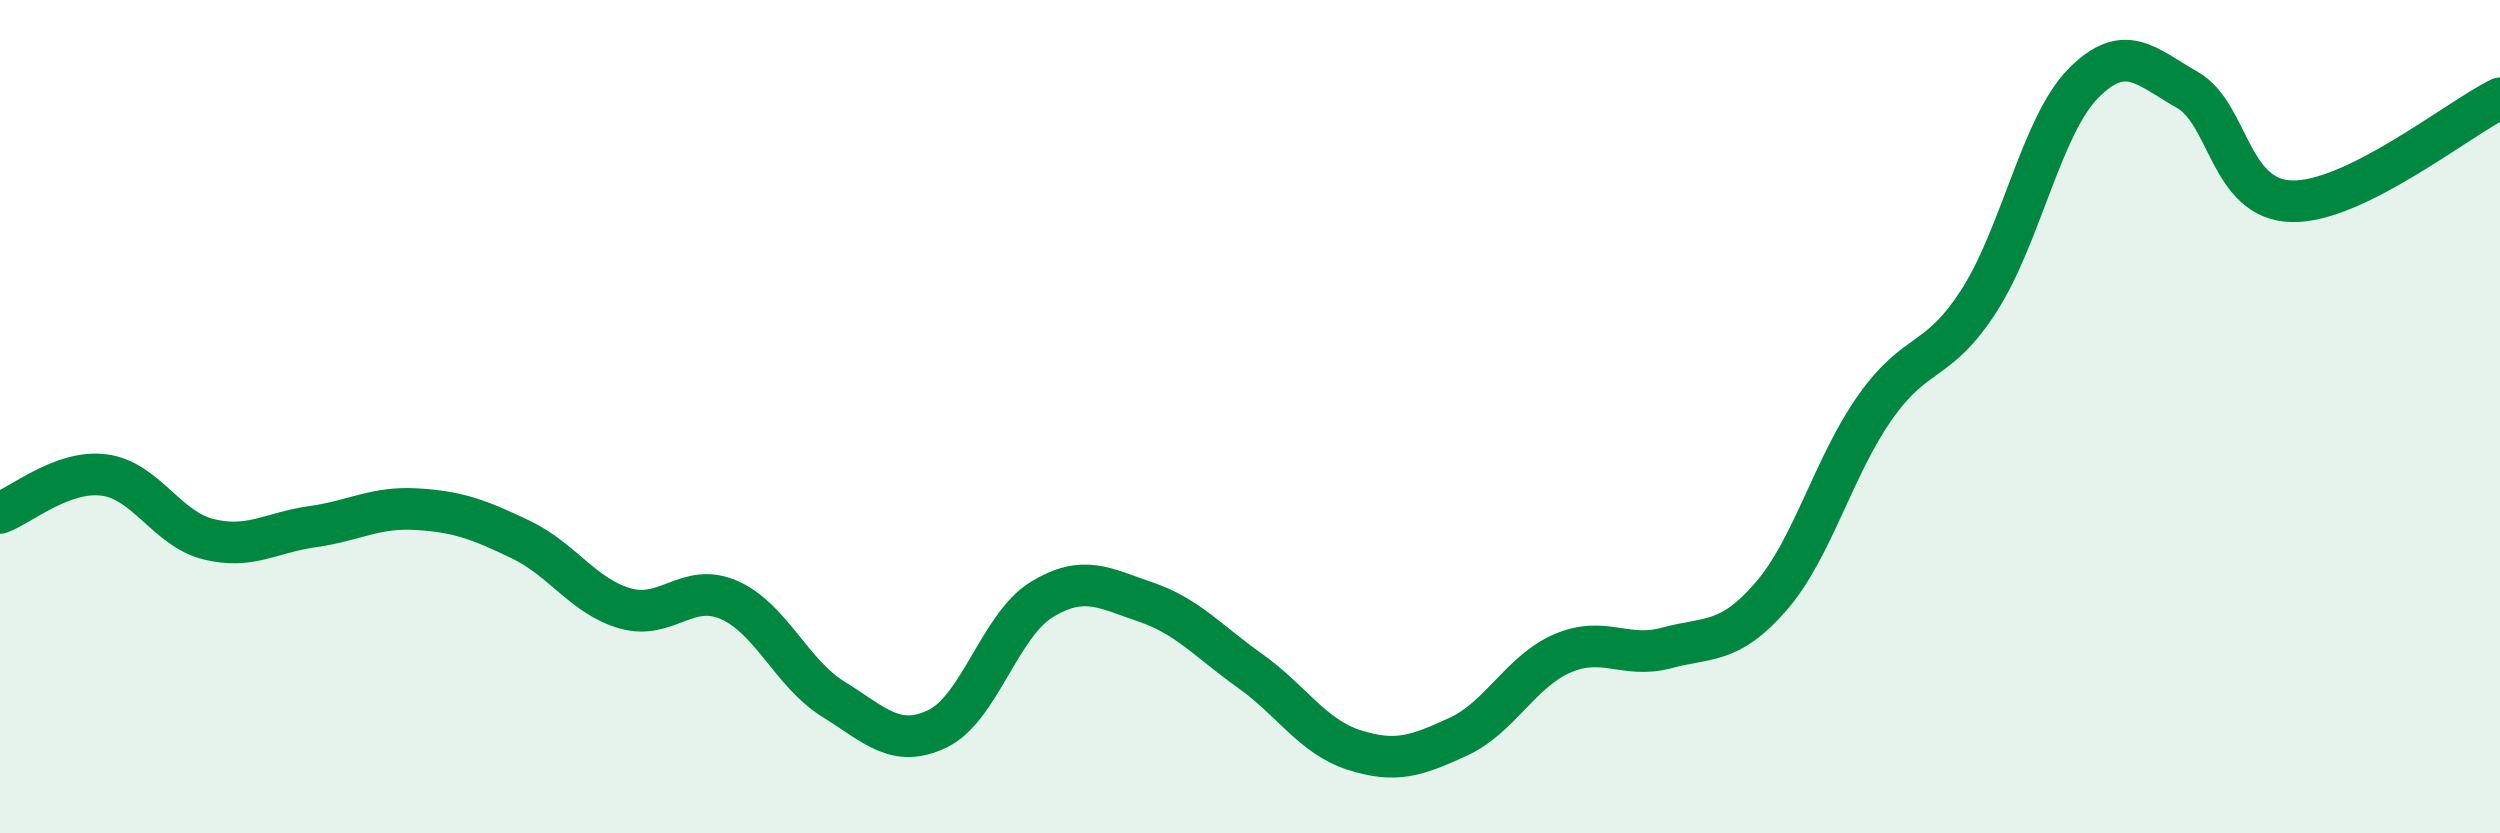
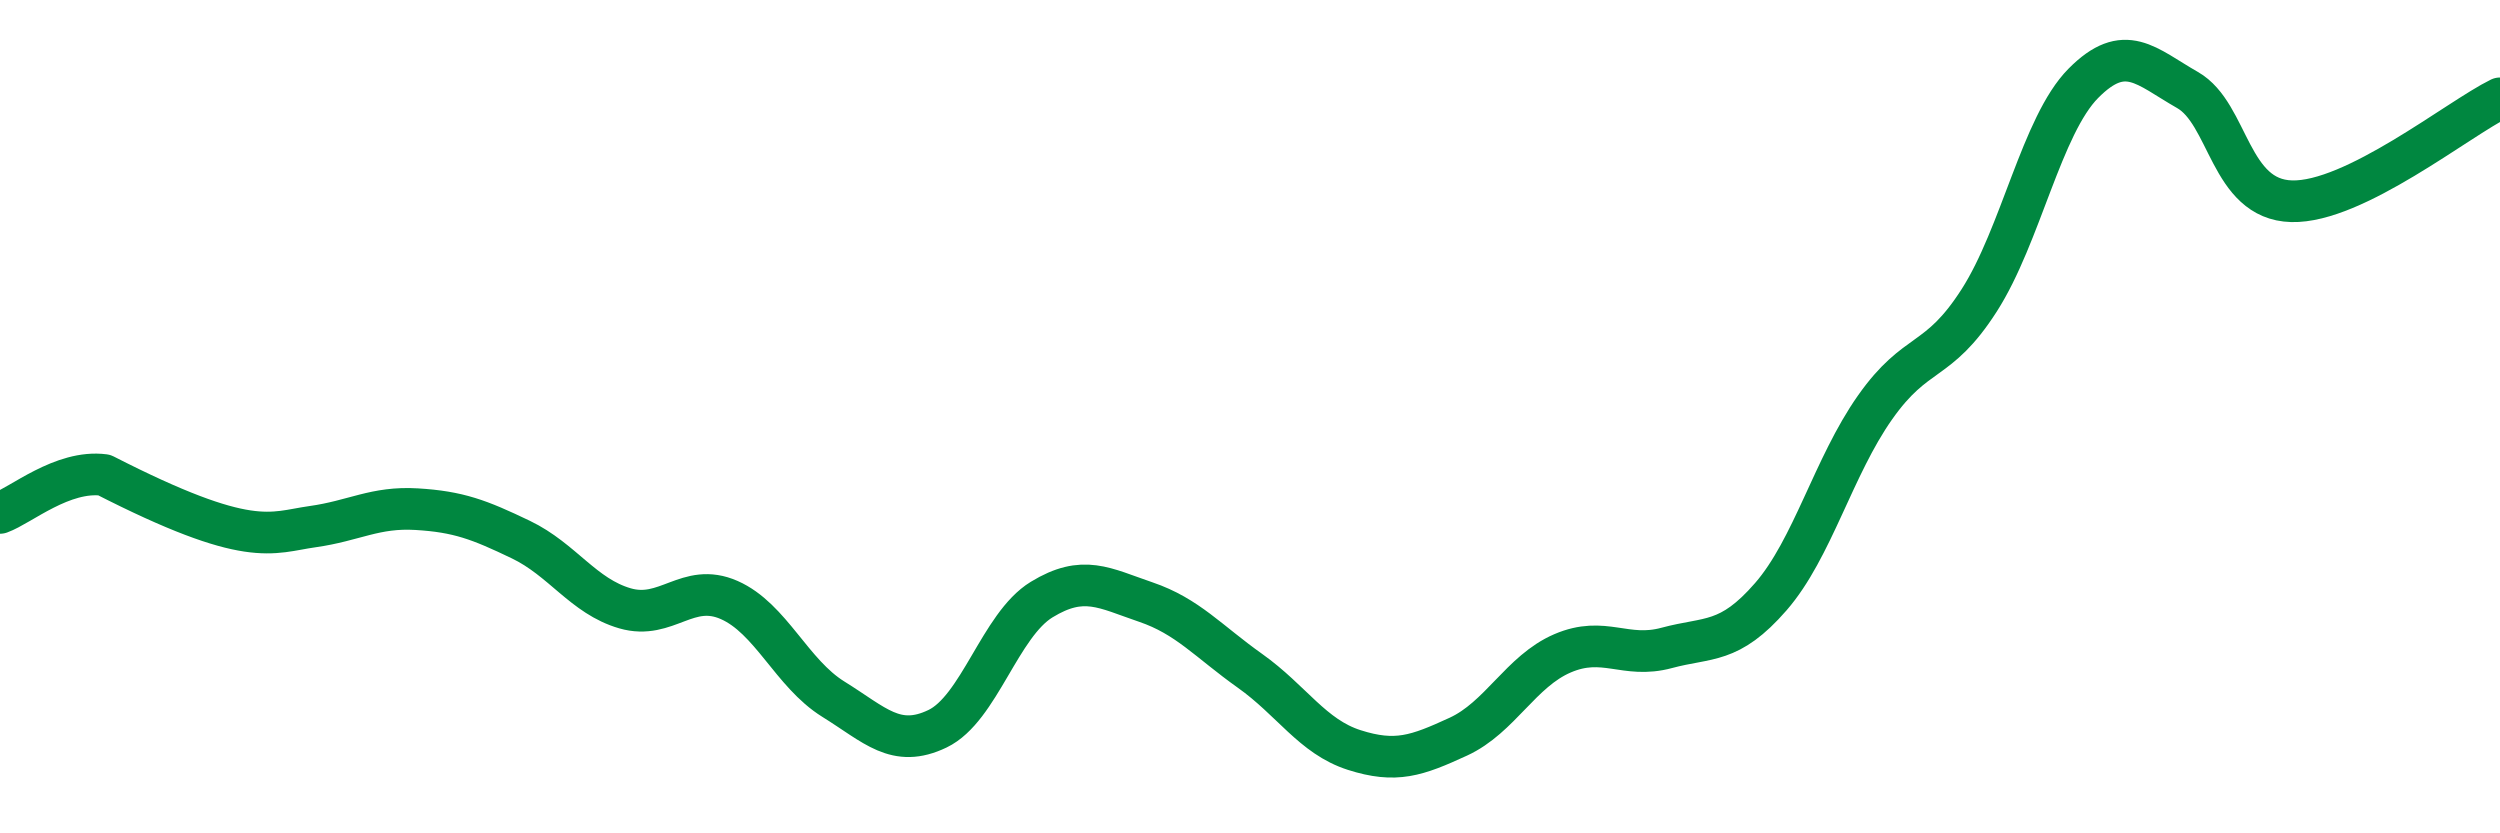
<svg xmlns="http://www.w3.org/2000/svg" width="60" height="20" viewBox="0 0 60 20">
-   <path d="M 0,12.31 C 0.5,12.13 1.5,11.27 2.5,11.4 C 3.5,11.53 4,12.69 5,12.94 C 6,13.19 6.5,12.78 7.5,12.64 C 8.5,12.5 9,12.16 10,12.22 C 11,12.28 11.5,12.47 12.5,12.95 C 13.5,13.43 14,14.31 15,14.6 C 16,14.89 16.5,13.96 17.5,14.4 C 18.5,14.84 19,16.16 20,16.78 C 21,17.4 21.5,17.97 22.5,17.49 C 23.5,17.01 24,15 25,14.39 C 26,13.78 26.5,14.11 27.5,14.45 C 28.5,14.79 29,15.39 30,16.1 C 31,16.81 31.5,17.68 32.5,18 C 33.5,18.32 34,18.14 35,17.68 C 36,17.22 36.5,16.11 37.5,15.68 C 38.5,15.25 39,15.82 40,15.55 C 41,15.28 41.5,15.47 42.5,14.32 C 43.5,13.17 44,11.2 45,9.78 C 46,8.36 46.5,8.77 47.5,7.21 C 48.5,5.65 49,3.01 50,2 C 51,0.99 51.5,1.59 52.5,2.16 C 53.5,2.73 53.5,4.79 55,4.83 C 56.5,4.87 59,2.85 60,2.36L60 20L0 20Z" fill="#008740" opacity="0.1" stroke-linecap="round" stroke-linejoin="round" />
-   <path d="M 0,12.31 C 0.5,12.13 1.5,11.27 2.5,11.4 C 3.5,11.53 4,12.69 5,12.94 C 6,13.19 6.5,12.78 7.5,12.64 C 8.5,12.5 9,12.16 10,12.22 C 11,12.28 11.5,12.47 12.5,12.95 C 13.5,13.43 14,14.31 15,14.6 C 16,14.89 16.5,13.96 17.5,14.4 C 18.5,14.84 19,16.16 20,16.78 C 21,17.4 21.5,17.97 22.5,17.49 C 23.5,17.01 24,15 25,14.39 C 26,13.78 26.5,14.11 27.5,14.45 C 28.5,14.79 29,15.39 30,16.1 C 31,16.81 31.5,17.68 32.5,18 C 33.5,18.32 34,18.14 35,17.68 C 36,17.22 36.5,16.11 37.5,15.68 C 38.5,15.25 39,15.82 40,15.55 C 41,15.28 41.5,15.47 42.5,14.32 C 43.5,13.17 44,11.2 45,9.78 C 46,8.36 46.5,8.77 47.5,7.21 C 48.5,5.65 49,3.01 50,2 C 51,0.99 51.5,1.59 52.5,2.16 C 53.5,2.73 53.5,4.79 55,4.83 C 56.5,4.87 59,2.85 60,2.36" stroke="#008740" stroke-width="1" fill="none" stroke-linecap="round" stroke-linejoin="round" />
+   <path d="M 0,12.31 C 0.5,12.13 1.5,11.27 2.5,11.4 C 6,13.19 6.5,12.78 7.5,12.64 C 8.5,12.5 9,12.16 10,12.22 C 11,12.28 11.5,12.47 12.5,12.95 C 13.5,13.43 14,14.31 15,14.6 C 16,14.89 16.5,13.96 17.5,14.4 C 18.5,14.84 19,16.16 20,16.78 C 21,17.4 21.5,17.97 22.5,17.49 C 23.5,17.01 24,15 25,14.39 C 26,13.78 26.5,14.11 27.5,14.45 C 28.5,14.79 29,15.39 30,16.1 C 31,16.81 31.5,17.68 32.5,18 C 33.5,18.32 34,18.14 35,17.68 C 36,17.22 36.5,16.11 37.5,15.68 C 38.5,15.25 39,15.82 40,15.55 C 41,15.28 41.5,15.47 42.5,14.32 C 43.5,13.17 44,11.2 45,9.78 C 46,8.36 46.5,8.77 47.5,7.21 C 48.5,5.65 49,3.01 50,2 C 51,0.99 51.5,1.59 52.5,2.16 C 53.5,2.73 53.5,4.79 55,4.83 C 56.5,4.87 59,2.85 60,2.36" stroke="#008740" stroke-width="1" fill="none" stroke-linecap="round" stroke-linejoin="round" />
</svg>